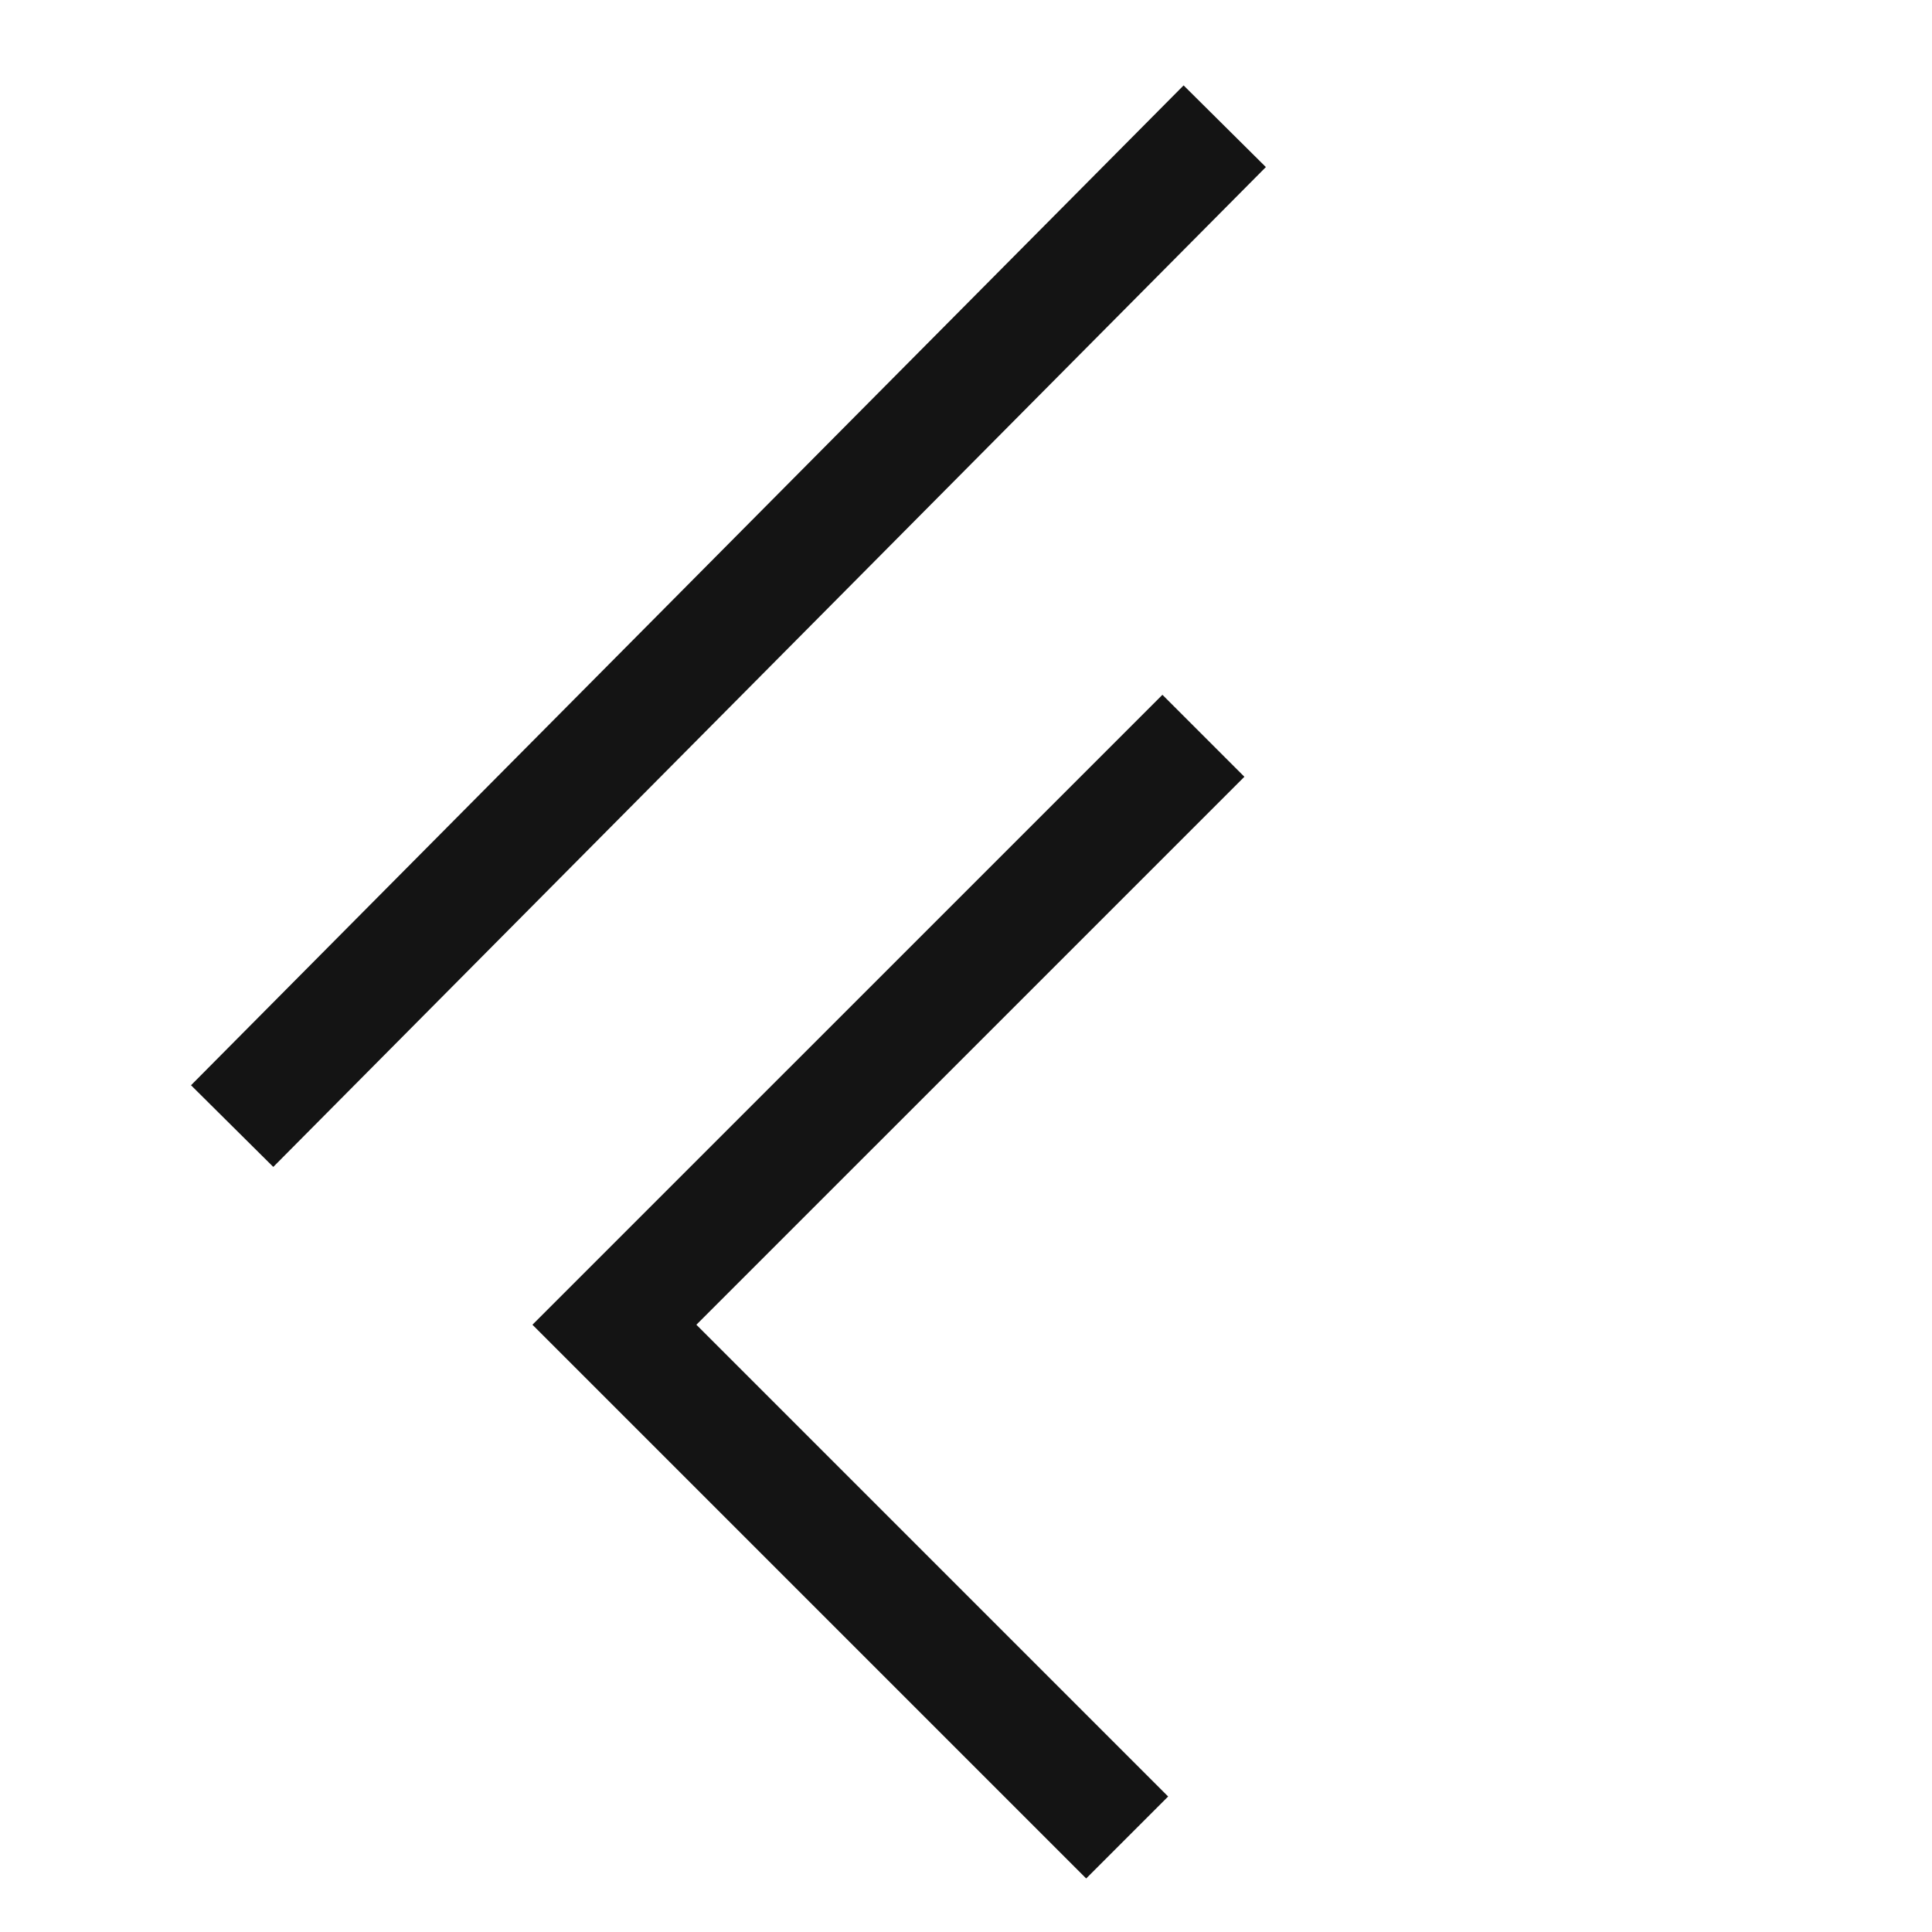
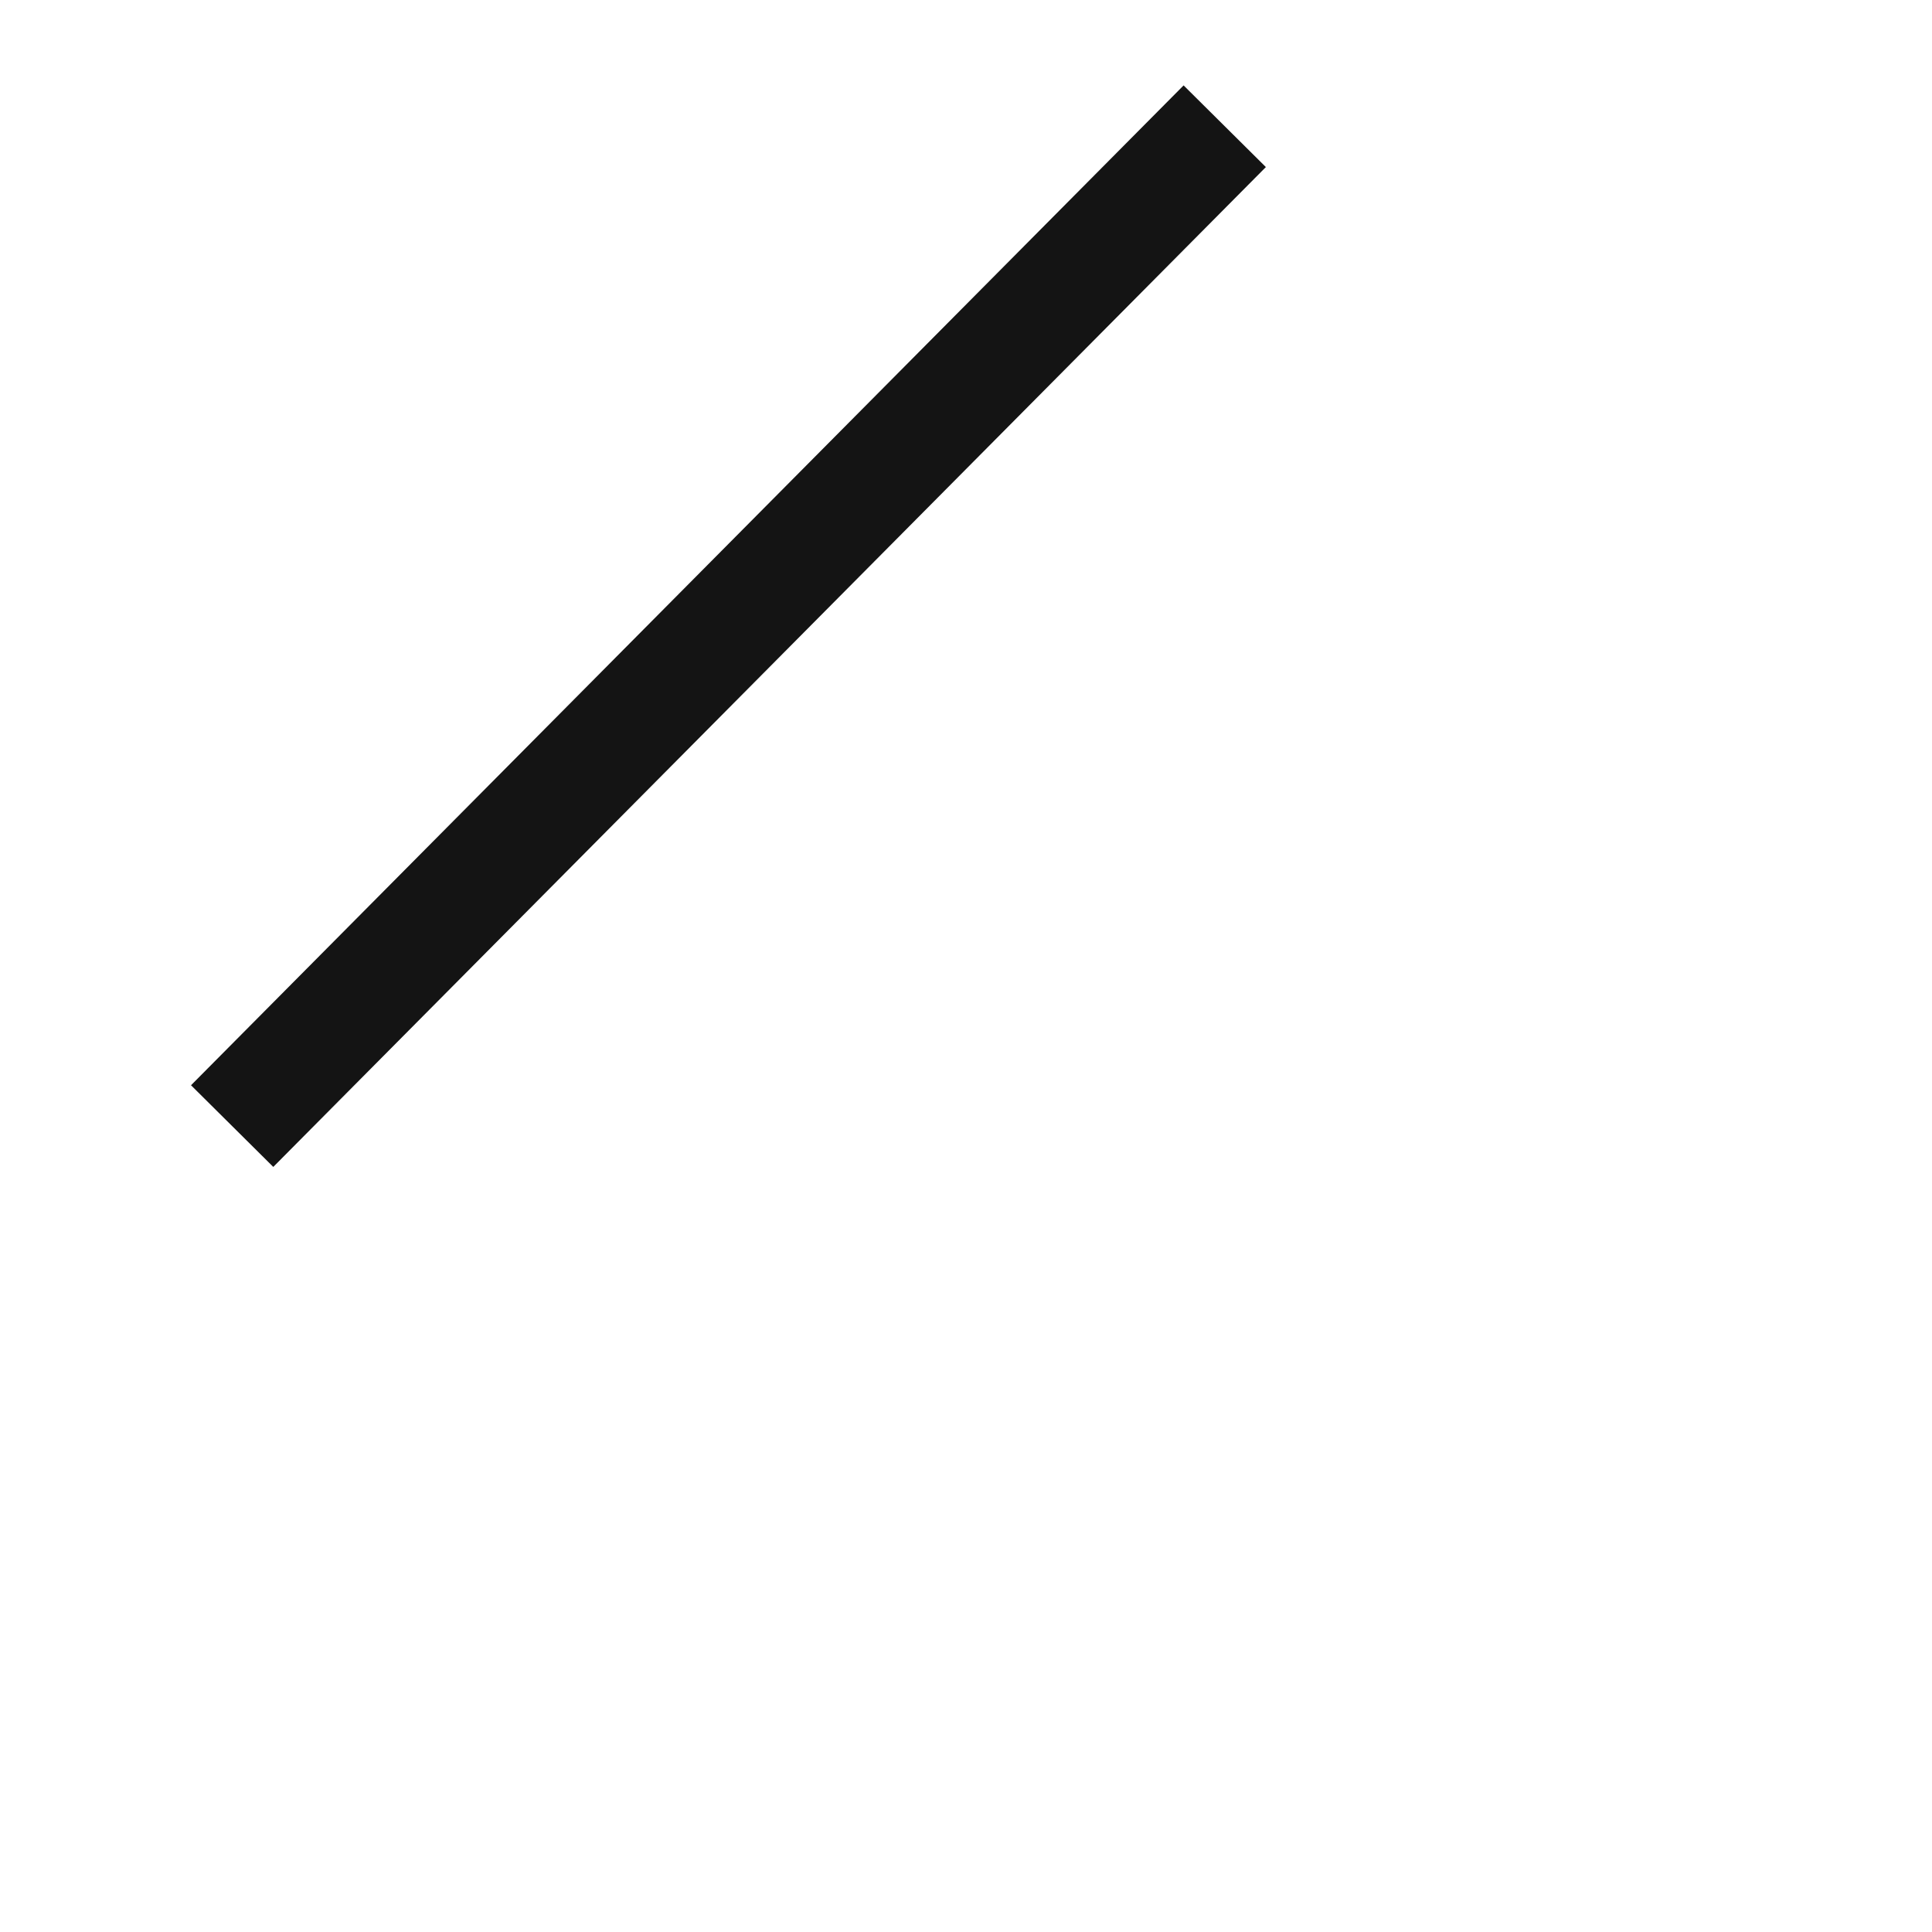
<svg xmlns="http://www.w3.org/2000/svg" width="50" height="50" viewBox="0 0 50 50">
  <defs>
    <clipPath id="clip-path">
      <rect id="Rectangle_61145" data-name="Rectangle 61145" width="50" height="50" transform="translate(243 1283)" fill="#c9c9c9" opacity="0.248" />
    </clipPath>
  </defs>
  <g id="Flutter_UI_UX_design" data-name="Flutter UI/UX design" transform="translate(-243 -1283)" clip-path="url(#clip-path)">
    <g id="Group_141116" data-name="Group 141116" transform="translate(-8 -6.696)">
      <g id="Group_141115" data-name="Group 141115" transform="translate(257.008 1292.963)">
        <g id="Group_141114" data-name="Group 141114" transform="translate(0 0)">
          <line id="Line_2847" data-name="Line 2847" x1="25.688" y2="25.876" transform="translate(0 0)" fill="none" stroke="#141414" stroke-miterlimit="10" stroke-width="3" />
-           <path id="Path_145267" data-name="Path 145267" d="M25.792,50.534l-13.27-13.27L27.765,22.022" transform="translate(-2.629 -6.247)" fill="none" stroke="#141414" stroke-miterlimit="10" stroke-width="3" />
        </g>
      </g>
    </g>
  </g>
</svg>